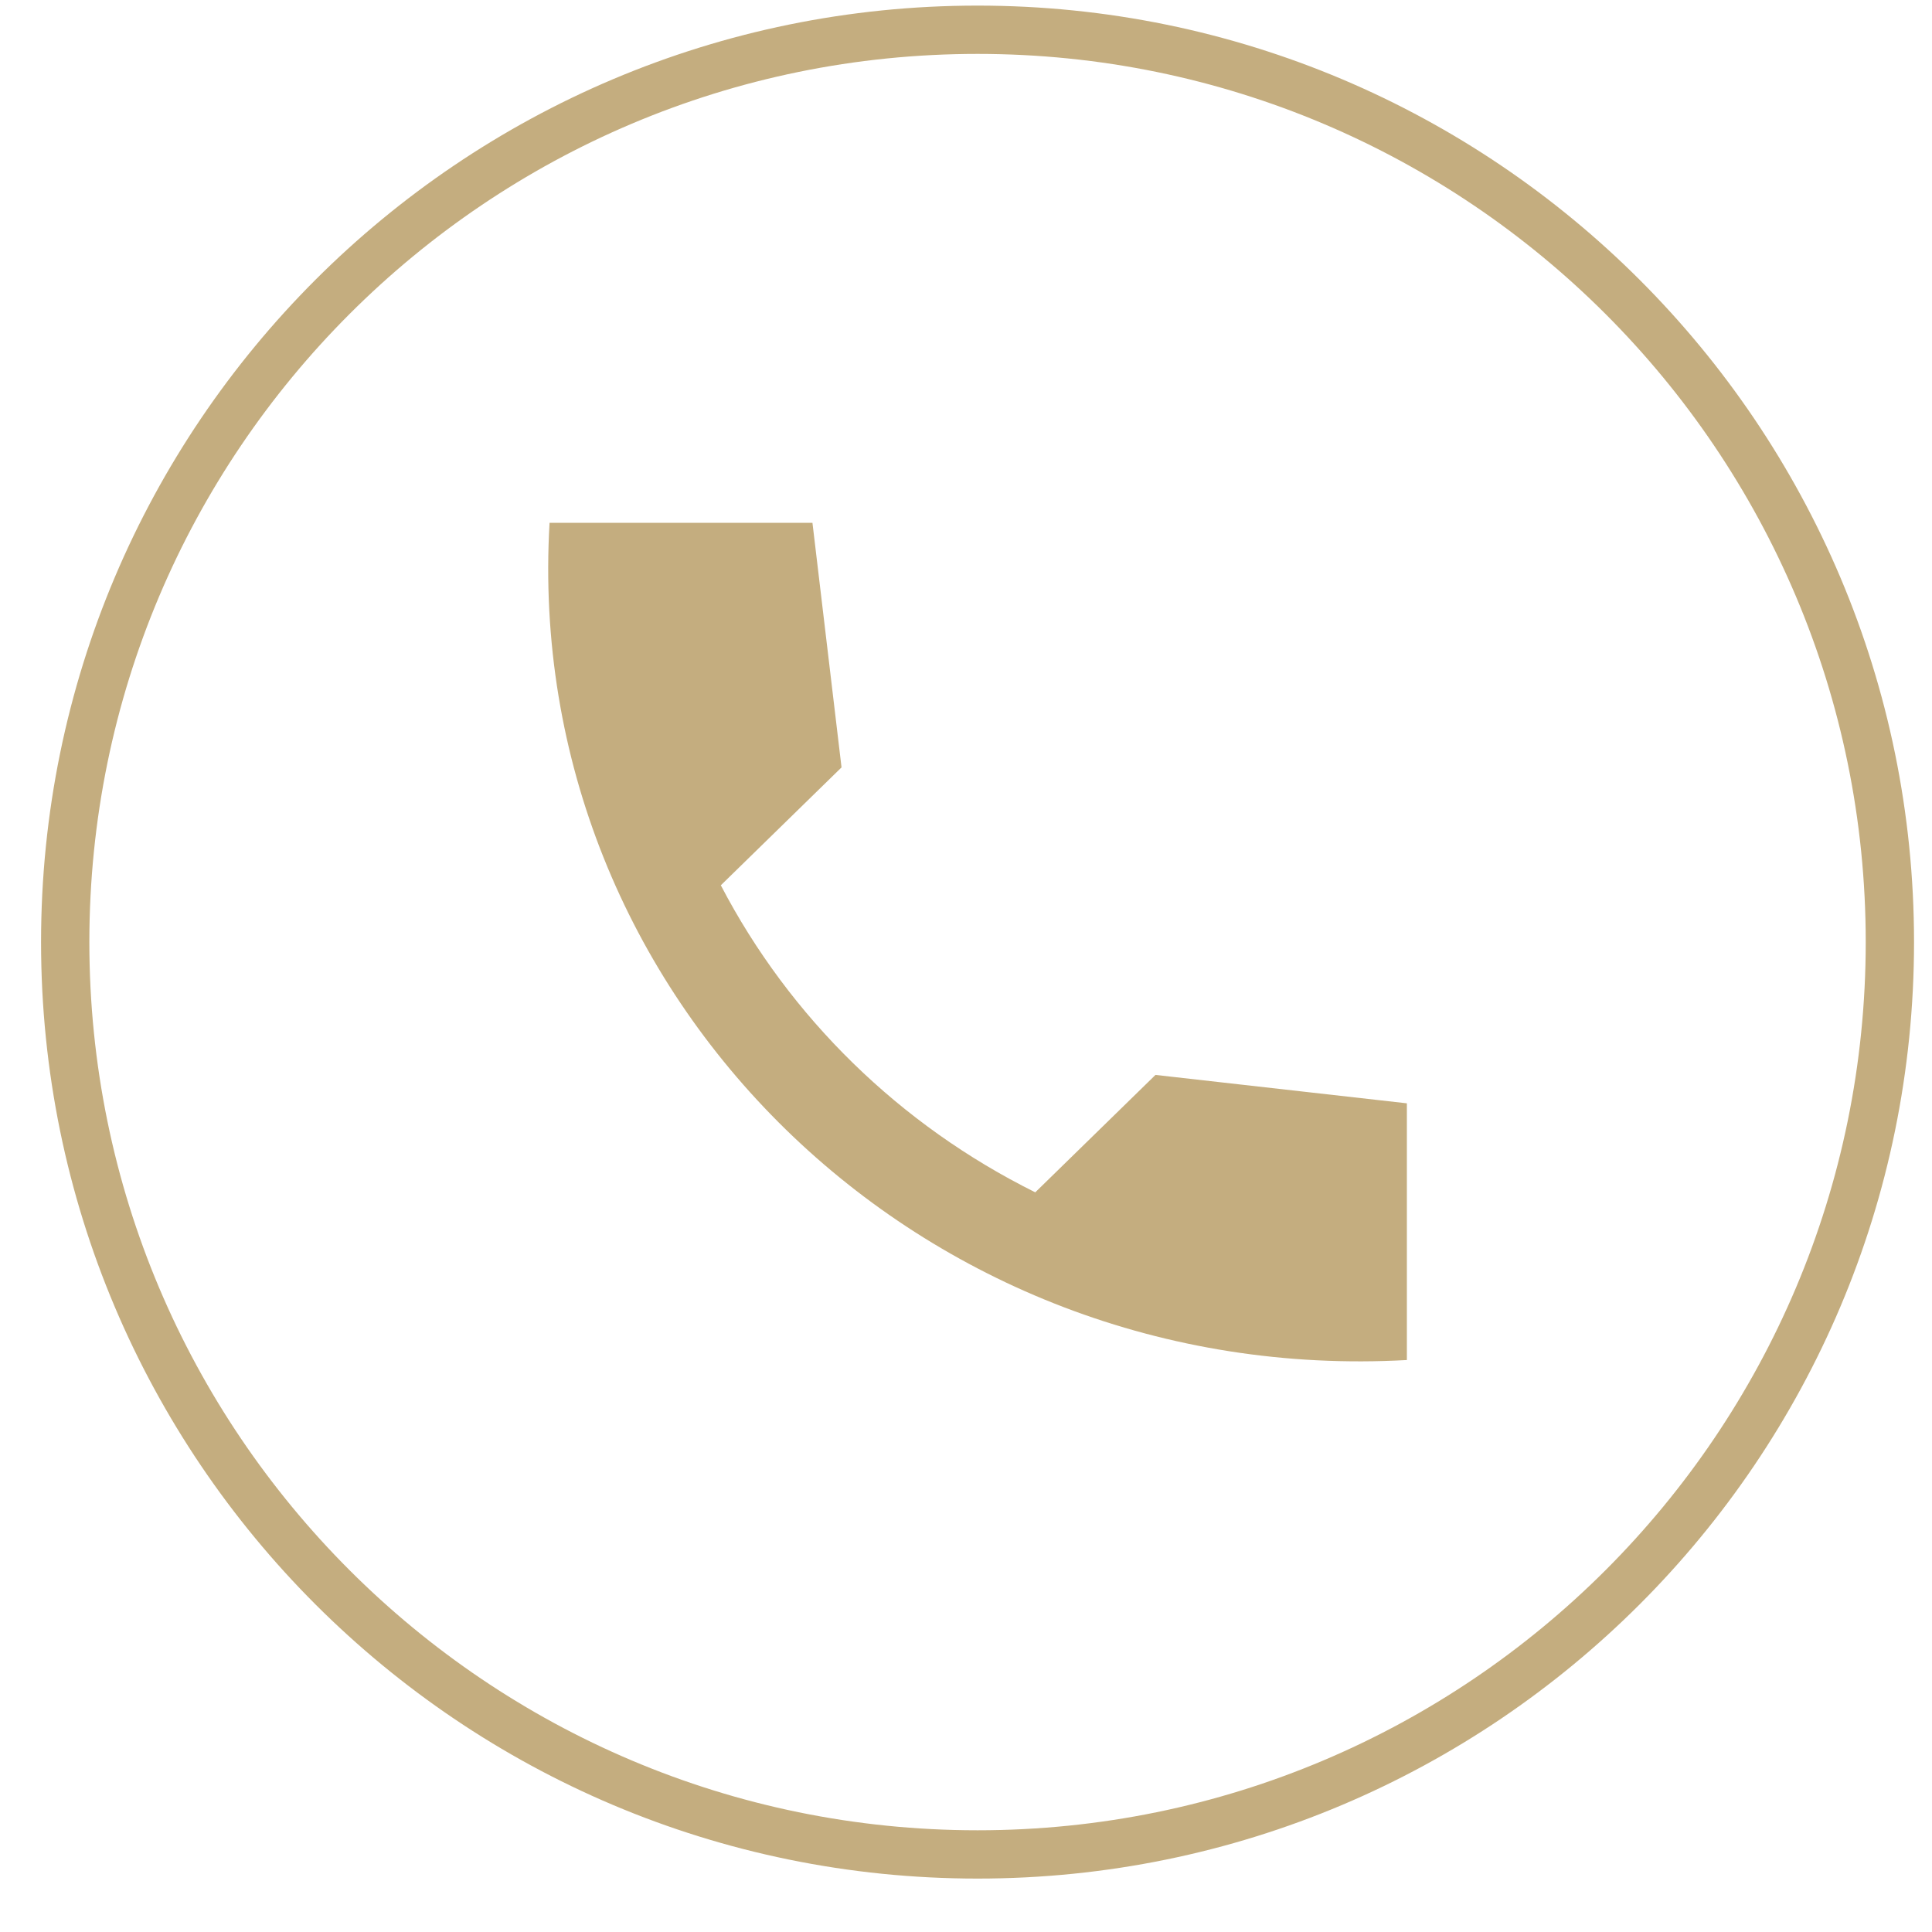
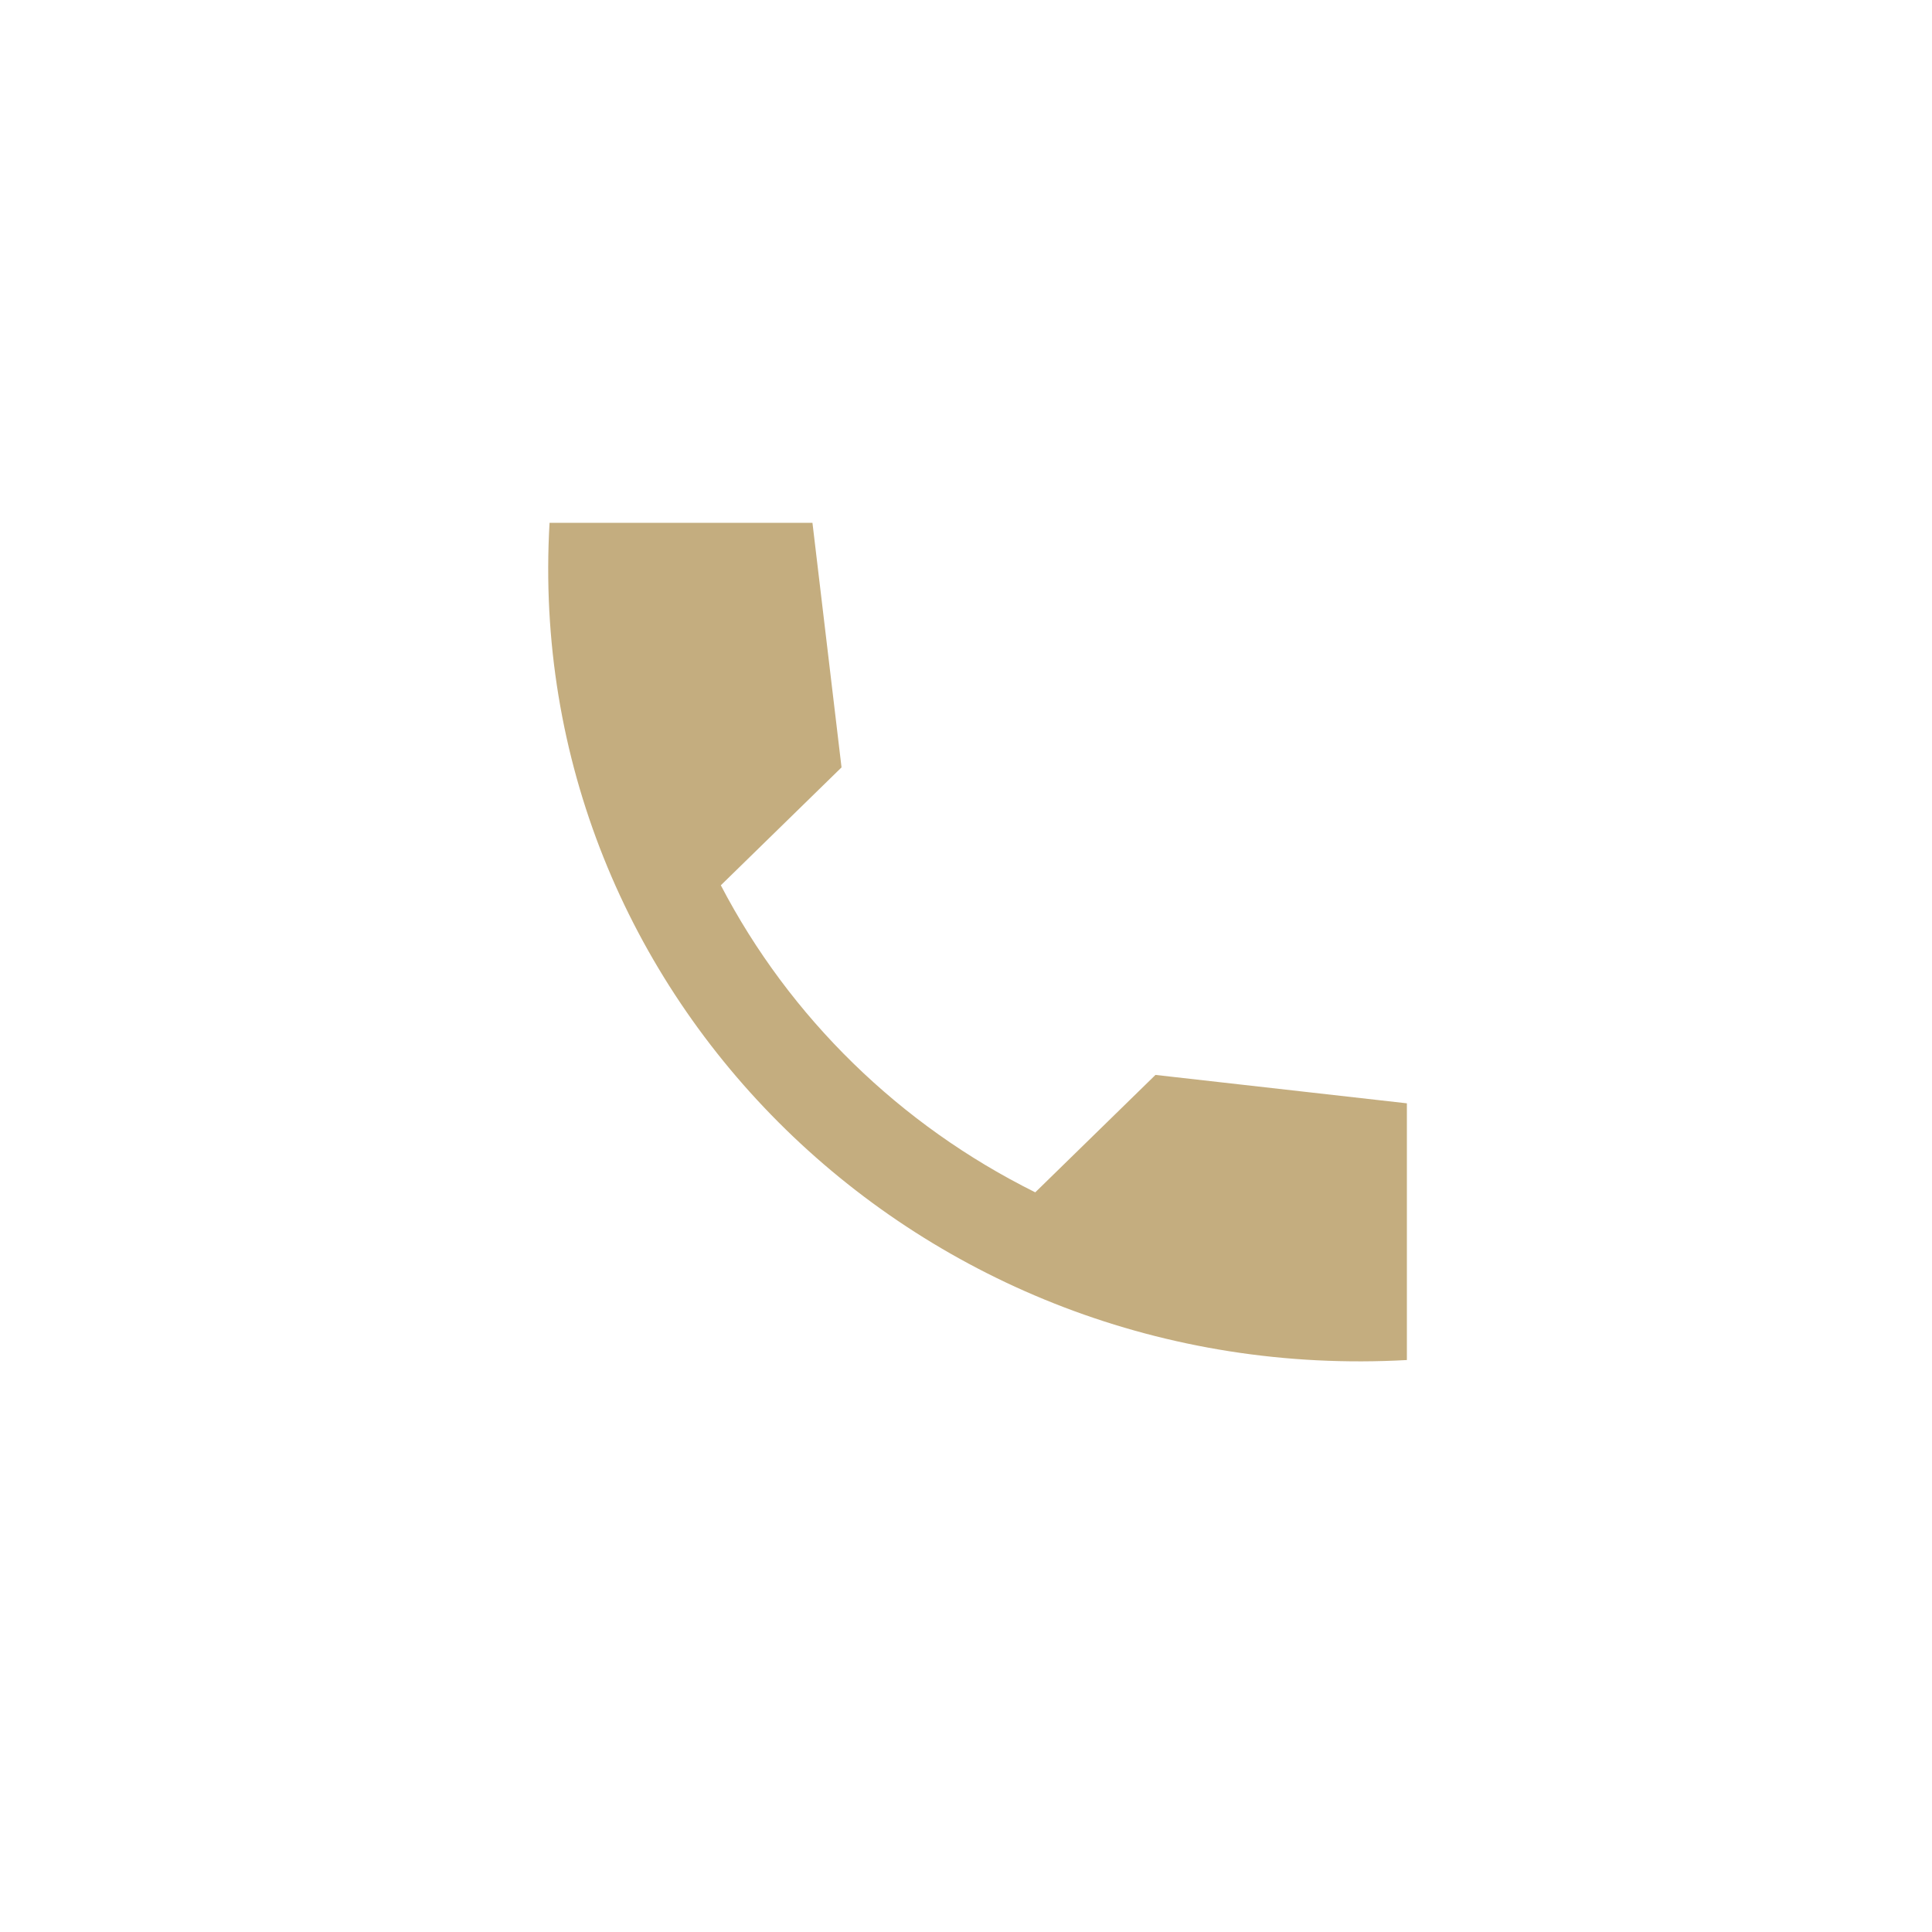
<svg xmlns="http://www.w3.org/2000/svg" width="40" height="40" viewBox="0 0 40 40" fill="none">
  <path d="M29.128 22.843L23.923 22.255L21.434 24.686C18.63 23.293 16.351 21.067 14.924 18.329L17.423 15.888L16.821 10.824H11.378C10.806 20.644 19.073 28.718 29.128 28.158V22.843Z" fill="#C4AD7F" />
-   <path d="M20.239 38.394C30.671 38.394 39.128 29.937 39.128 19.505C39.128 9.073 30.671 0.616 20.239 0.616C9.807 0.616 1.35 9.073 1.35 19.505C1.35 29.937 9.807 38.394 20.239 38.394Z" stroke="#C4AD7F" />
</svg>